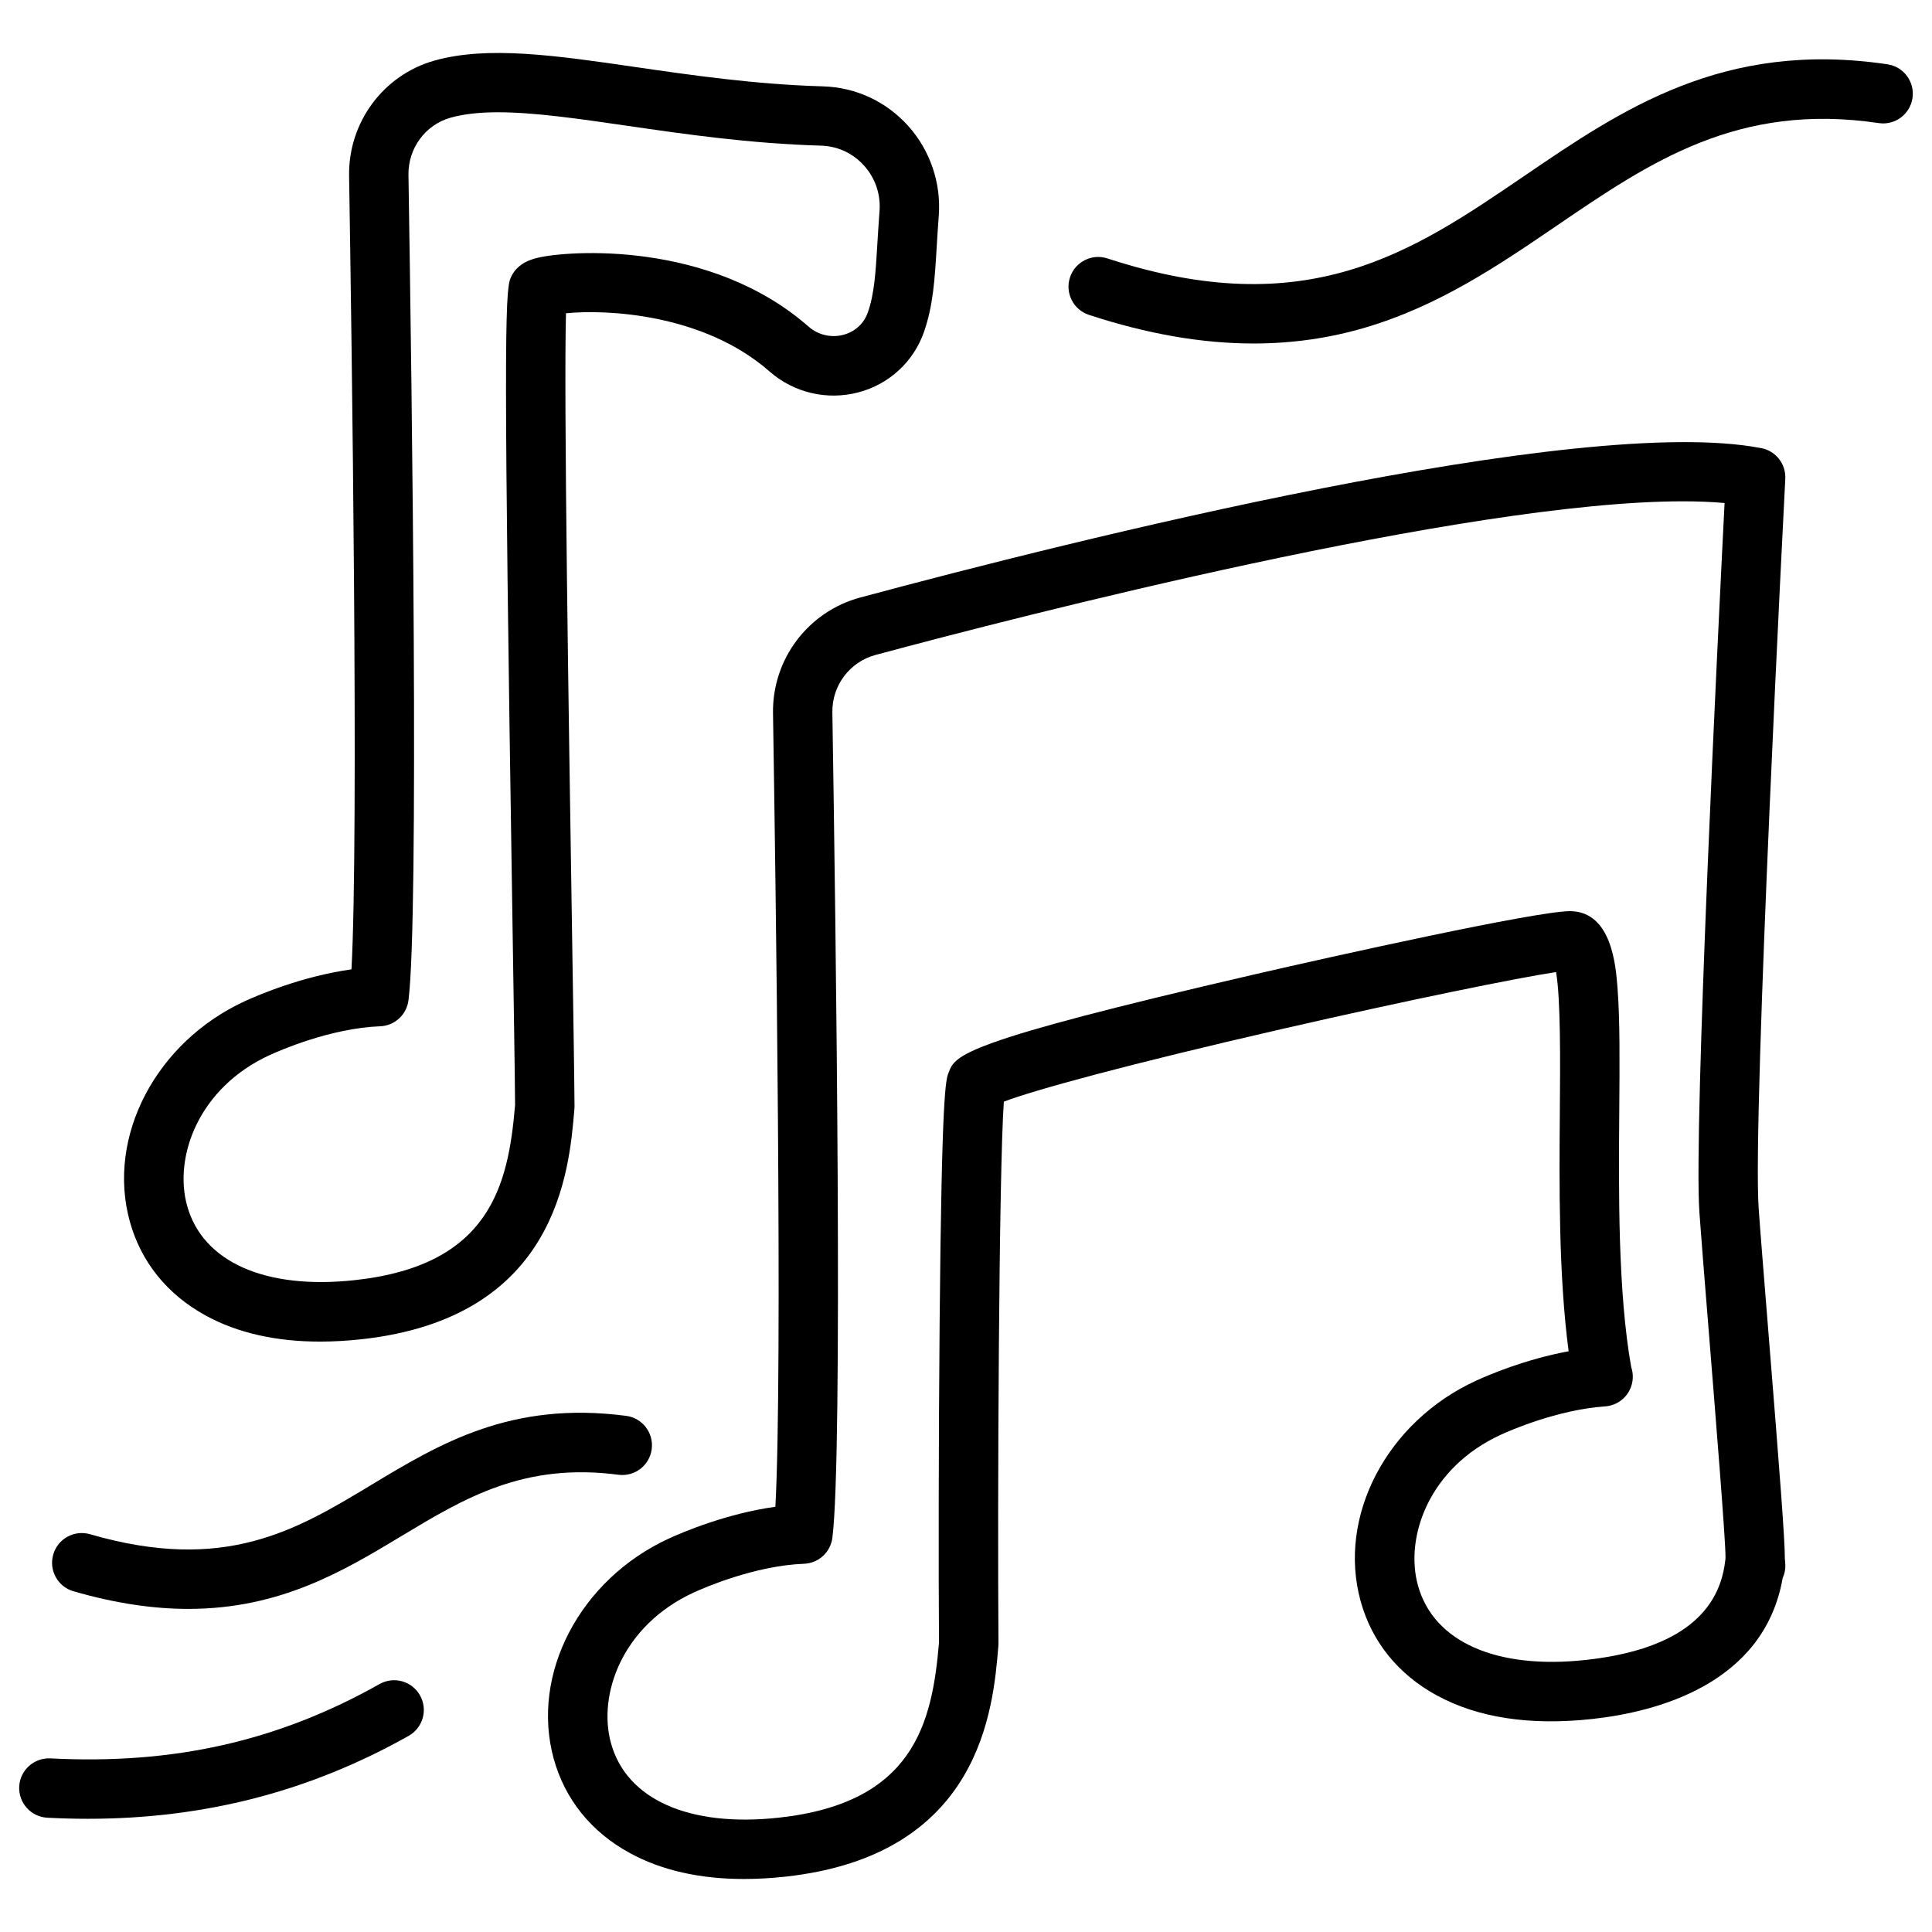
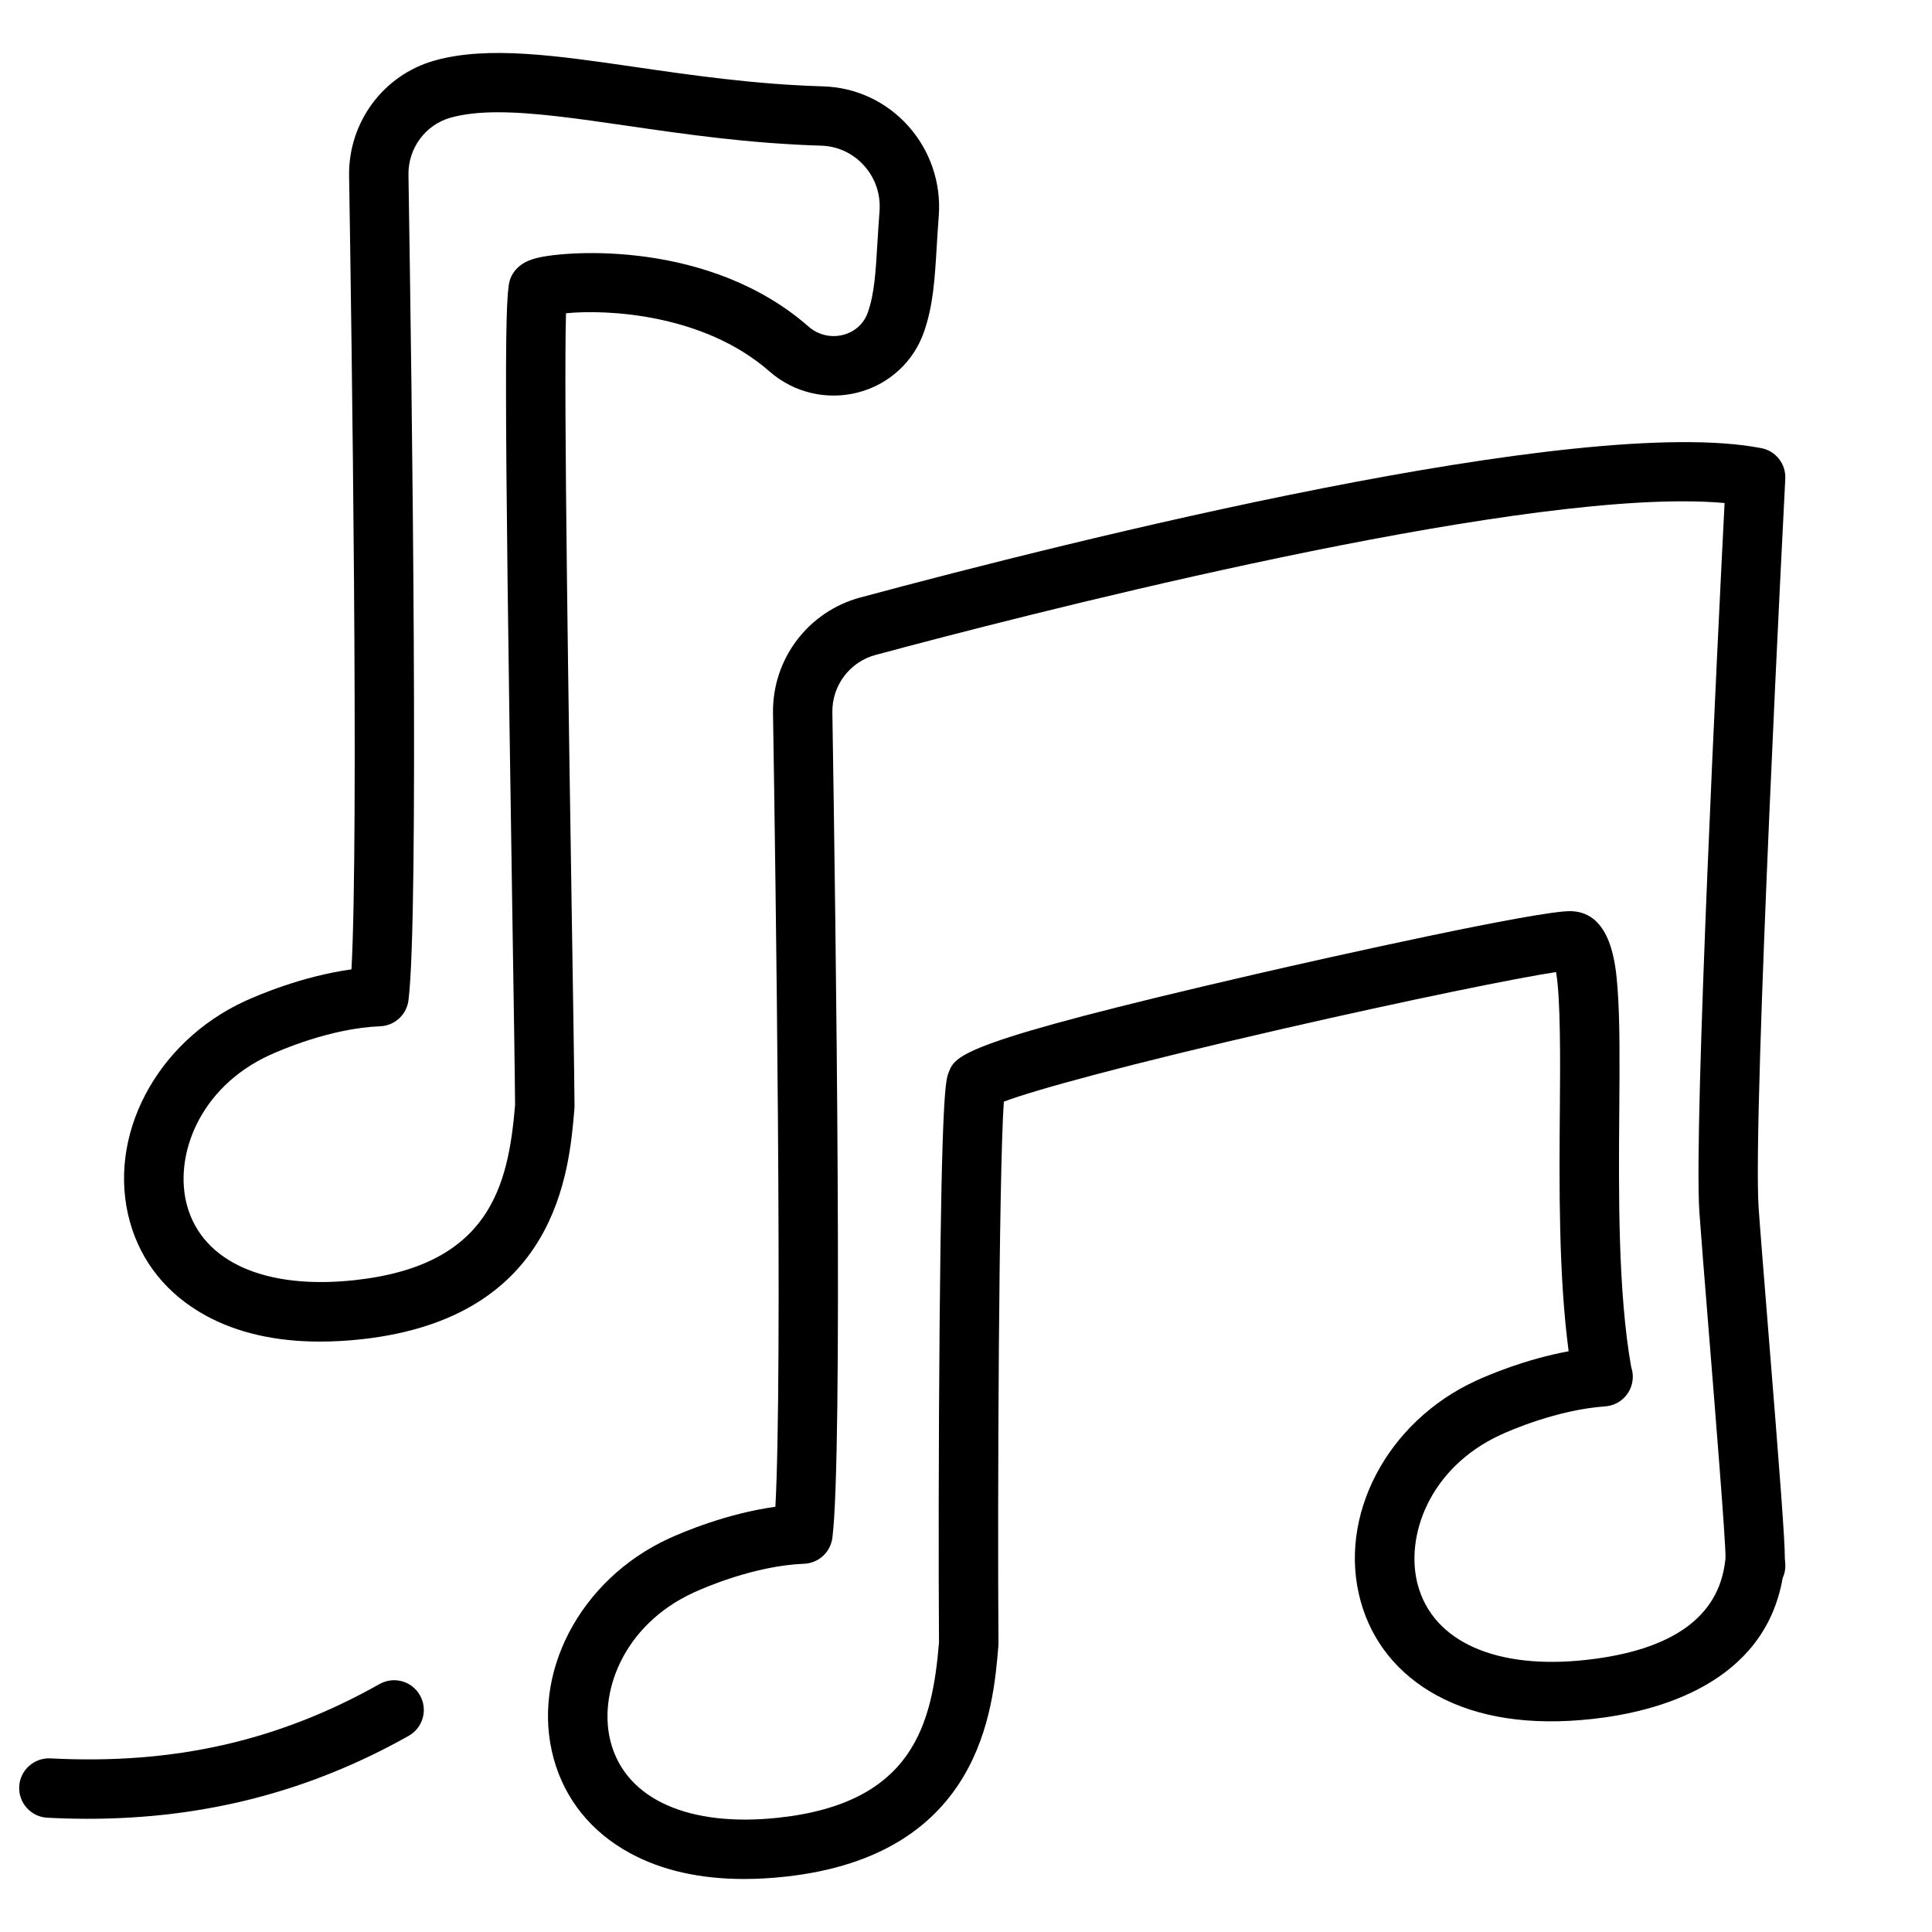
<svg xmlns="http://www.w3.org/2000/svg" fill="#000000" width="800px" height="800px" version="1.1" viewBox="144 144 512 512">
  <g>
    <path d="m610.78 262.77c-47.961-9.34-182.96 24.562-238.78 39.566-13.855 3.731-23.371 16.344-23.145 30.691 0.68 42.234 2.59 174.85 0.629 210.28-13.039 1.82-24.551 6.742-28.191 8.402-23.625 10.855-36.754 35.977-30.535 58.43 2.973 10.734 9.93 19.355 20.133 24.926 8.395 4.586 18.547 6.887 30.277 6.887 3.523 0 7.191-0.207 10.992-0.621 51.828-5.676 55.047-44.508 56.414-61.086 0.02-0.234 0.031-0.473 0.031-0.707-0.277-36.715 0.098-125.08 1.426-143.59 7.891-3.019 32.539-9.809 73.859-19.285 33.703-7.723 62.258-13.512 72.48-15.055 1.238 7.047 1.113 23.871 1.004 36.645-0.156 19.719-0.344 43.68 2.332 63.844-11.57 2.137-21.383 6.348-24.582 7.824-23.625 10.855-36.754 35.977-30.535 58.43 2.973 10.734 9.93 19.355 20.133 24.926 10.914 5.965 24.797 8.078 41.27 6.269 16.945-1.852 45.52-9.191 50.43-37.344 0.543-1.18 0.789-2.5 0.688-3.856l-0.109-1.359c0.031-4.633-1.238-21.344-4.508-61.863-1.082-13.473-2.027-25.113-2.43-30.957-1.691-24.188 6.965-191.57 7.055-193.26 0.215-3.922-2.492-7.398-6.34-8.145zm-9.516 294.39c-0.031 0.176-0.059 0.363-0.078 0.543-1.723 14.887-14.141 23.695-36.898 26.195-23.734 2.598-40.383-4.781-44.516-19.738-3.551-12.84 2.934-31.191 21.934-39.93 2.391-1.102 14.977-6.633 27.691-7.527 2.922-0.207 5.492-2.027 6.66-4.715 0.797-1.832 0.855-3.867 0.227-5.699-3.543-19.977-3.324-46.516-3.16-67.906 0.098-12.93 0.188-24.09-0.461-32.52-0.461-6.023-1.555-20.121-12.359-20.398h-0.227c-9.074 0-63.203 12.043-83.473 16.727-78.07 18.035-79.379 21.371-81.191 25.996-0.777 1.988-1.852 4.715-2.402 66.379-0.285 31.734-0.297 67.207-0.168 84.742-1.801 21.371-6.691 42.48-42.41 46.387-23.742 2.598-40.383-4.781-44.516-19.738-3.551-12.84 2.934-31.191 21.934-39.93 2.566-1.18 16.07-7.106 29.234-7.617 3.836-0.148 7.008-3.051 7.5-6.859 2.812-21.855 0.934-160.27 0-218.77-0.117-7.125 4.606-13.391 11.484-15.23 38.168-10.262 156.33-40.699 213.89-40.699 3.996 0 7.703 0.148 11.07 0.453-1.672 32.984-8.234 165.53-6.672 187.97 0.414 5.922 1.359 17.605 2.449 31.125 1.812 22.465 4.547 56.375 4.469 60.328-0.004 0.137-0.004 0.285-0.016 0.434z" />
    <path d="m198.54 492.65c8.395 4.586 18.547 6.887 30.277 6.887 3.523 0 7.191-0.207 10.992-0.621 51.828-5.676 55.047-44.508 56.414-61.086 0.02-0.234 0.031-0.473 0.031-0.707-0.07-8.953-0.363-27.672-0.738-51.355-0.766-49.18-2.144-136.77-1.523-158.75 10.566-1.062 36.387 0.039 53.922 15.41 6.453 5.668 15.273 7.742 23.578 5.551 8.117-2.137 14.613-8.109 17.359-15.98 2.449-7.027 2.863-13.895 3.387-22.594 0.156-2.578 0.316-5.254 0.543-8.207 0.668-8.688-2.293-17.367-8.109-23.832-5.856-6.504-13.895-10.234-22.621-10.48-18.035-0.523-34.852-2.973-49.691-5.125-20.98-3.051-39.094-5.688-53.227-1.703-13.551 3.816-22.848 16.375-22.621 30.543 0.68 42.234 2.59 174.85 0.629 210.29-13.039 1.82-24.551 6.742-28.191 8.402-23.637 10.844-36.762 35.965-30.543 58.43 2.961 10.727 9.926 19.348 20.133 24.926zm16.973-69.059c2.566-1.18 16.07-7.106 29.234-7.617 3.836-0.148 7.008-3.051 7.5-6.859 2.812-21.855 0.934-160.29 0-218.79-0.109-7.027 4.477-13.254 11.148-15.133 3.609-1.012 7.844-1.438 12.594-1.438 9.586 0 21.254 1.703 34.094 3.562 15.262 2.223 32.562 4.734 51.512 5.285 4.387 0.129 8.422 1.996 11.375 5.273 2.992 3.324 4.457 7.625 4.113 12.102-0.234 3.078-0.402 5.945-0.562 8.461-0.461 7.773-0.797 13.391-2.527 18.344-1.043 2.973-3.406 5.137-6.504 5.953-3.238 0.855-6.672 0.039-9.191-2.164-26.195-22.965-63.863-20.172-71.773-18.254-1.543 0.375-5.637 1.367-7.273 5.531-1.445 3.68-1.801 19.926 0.523 168.14 0.363 23.34 0.66 41.84 0.727 50.871-1.801 21.371-6.691 42.469-42.41 46.387-23.742 2.598-40.383-4.781-44.516-19.738-3.547-12.836 2.926-31.188 21.938-39.926z" />
-     <path d="m163.47 565.7c11.395 3.297 21.43 4.676 30.445 4.676 24.434 0 41.219-10.117 56.512-19.324 16.66-10.035 32.383-19.512 57.457-16.227 4.309 0.57 8.266-2.469 8.828-6.781 0.562-4.309-2.469-8.266-6.781-8.828-30.523-4.004-49.387 7.359-67.621 18.352-19.938 12.016-38.77 23.352-74.449 13.02-4.172-1.211-8.543 1.191-9.75 5.371-1.211 4.184 1.188 8.535 5.359 9.742z" />
-     <path d="m644.2 161.04c-43.414-6.445-70.348 11.926-96.402 29.688-29.5 20.113-57.379 39.105-110.31 21.758-4.133-1.348-8.582 0.895-9.93 5.027-1.359 4.133 0.895 8.582 5.027 9.93 15.449 5.066 29.902 7.586 43.621 7.586 10.223 0 20.043-1.398 29.551-4.203 19.633-5.777 35.531-16.609 50.902-27.09 24.641-16.797 47.91-32.66 85.223-27.117 4.309 0.648 8.305-2.332 8.945-6.633s-2.328-8.309-6.629-8.945z" />
    <path d="m244.59 590.29c-26.902 15.145-54.621 21.391-87.223 19.699-4.34-0.207-8.051 3.109-8.277 7.449-0.227 4.34 3.109 8.051 7.449 8.277 3.609 0.188 7.191 0.285 10.727 0.285 30.906 0 58.824-7.231 85.039-21.984 3.789-2.137 5.137-6.926 3-10.715-2.125-3.809-6.926-5.144-10.715-3.012z" />
  </g>
</svg>